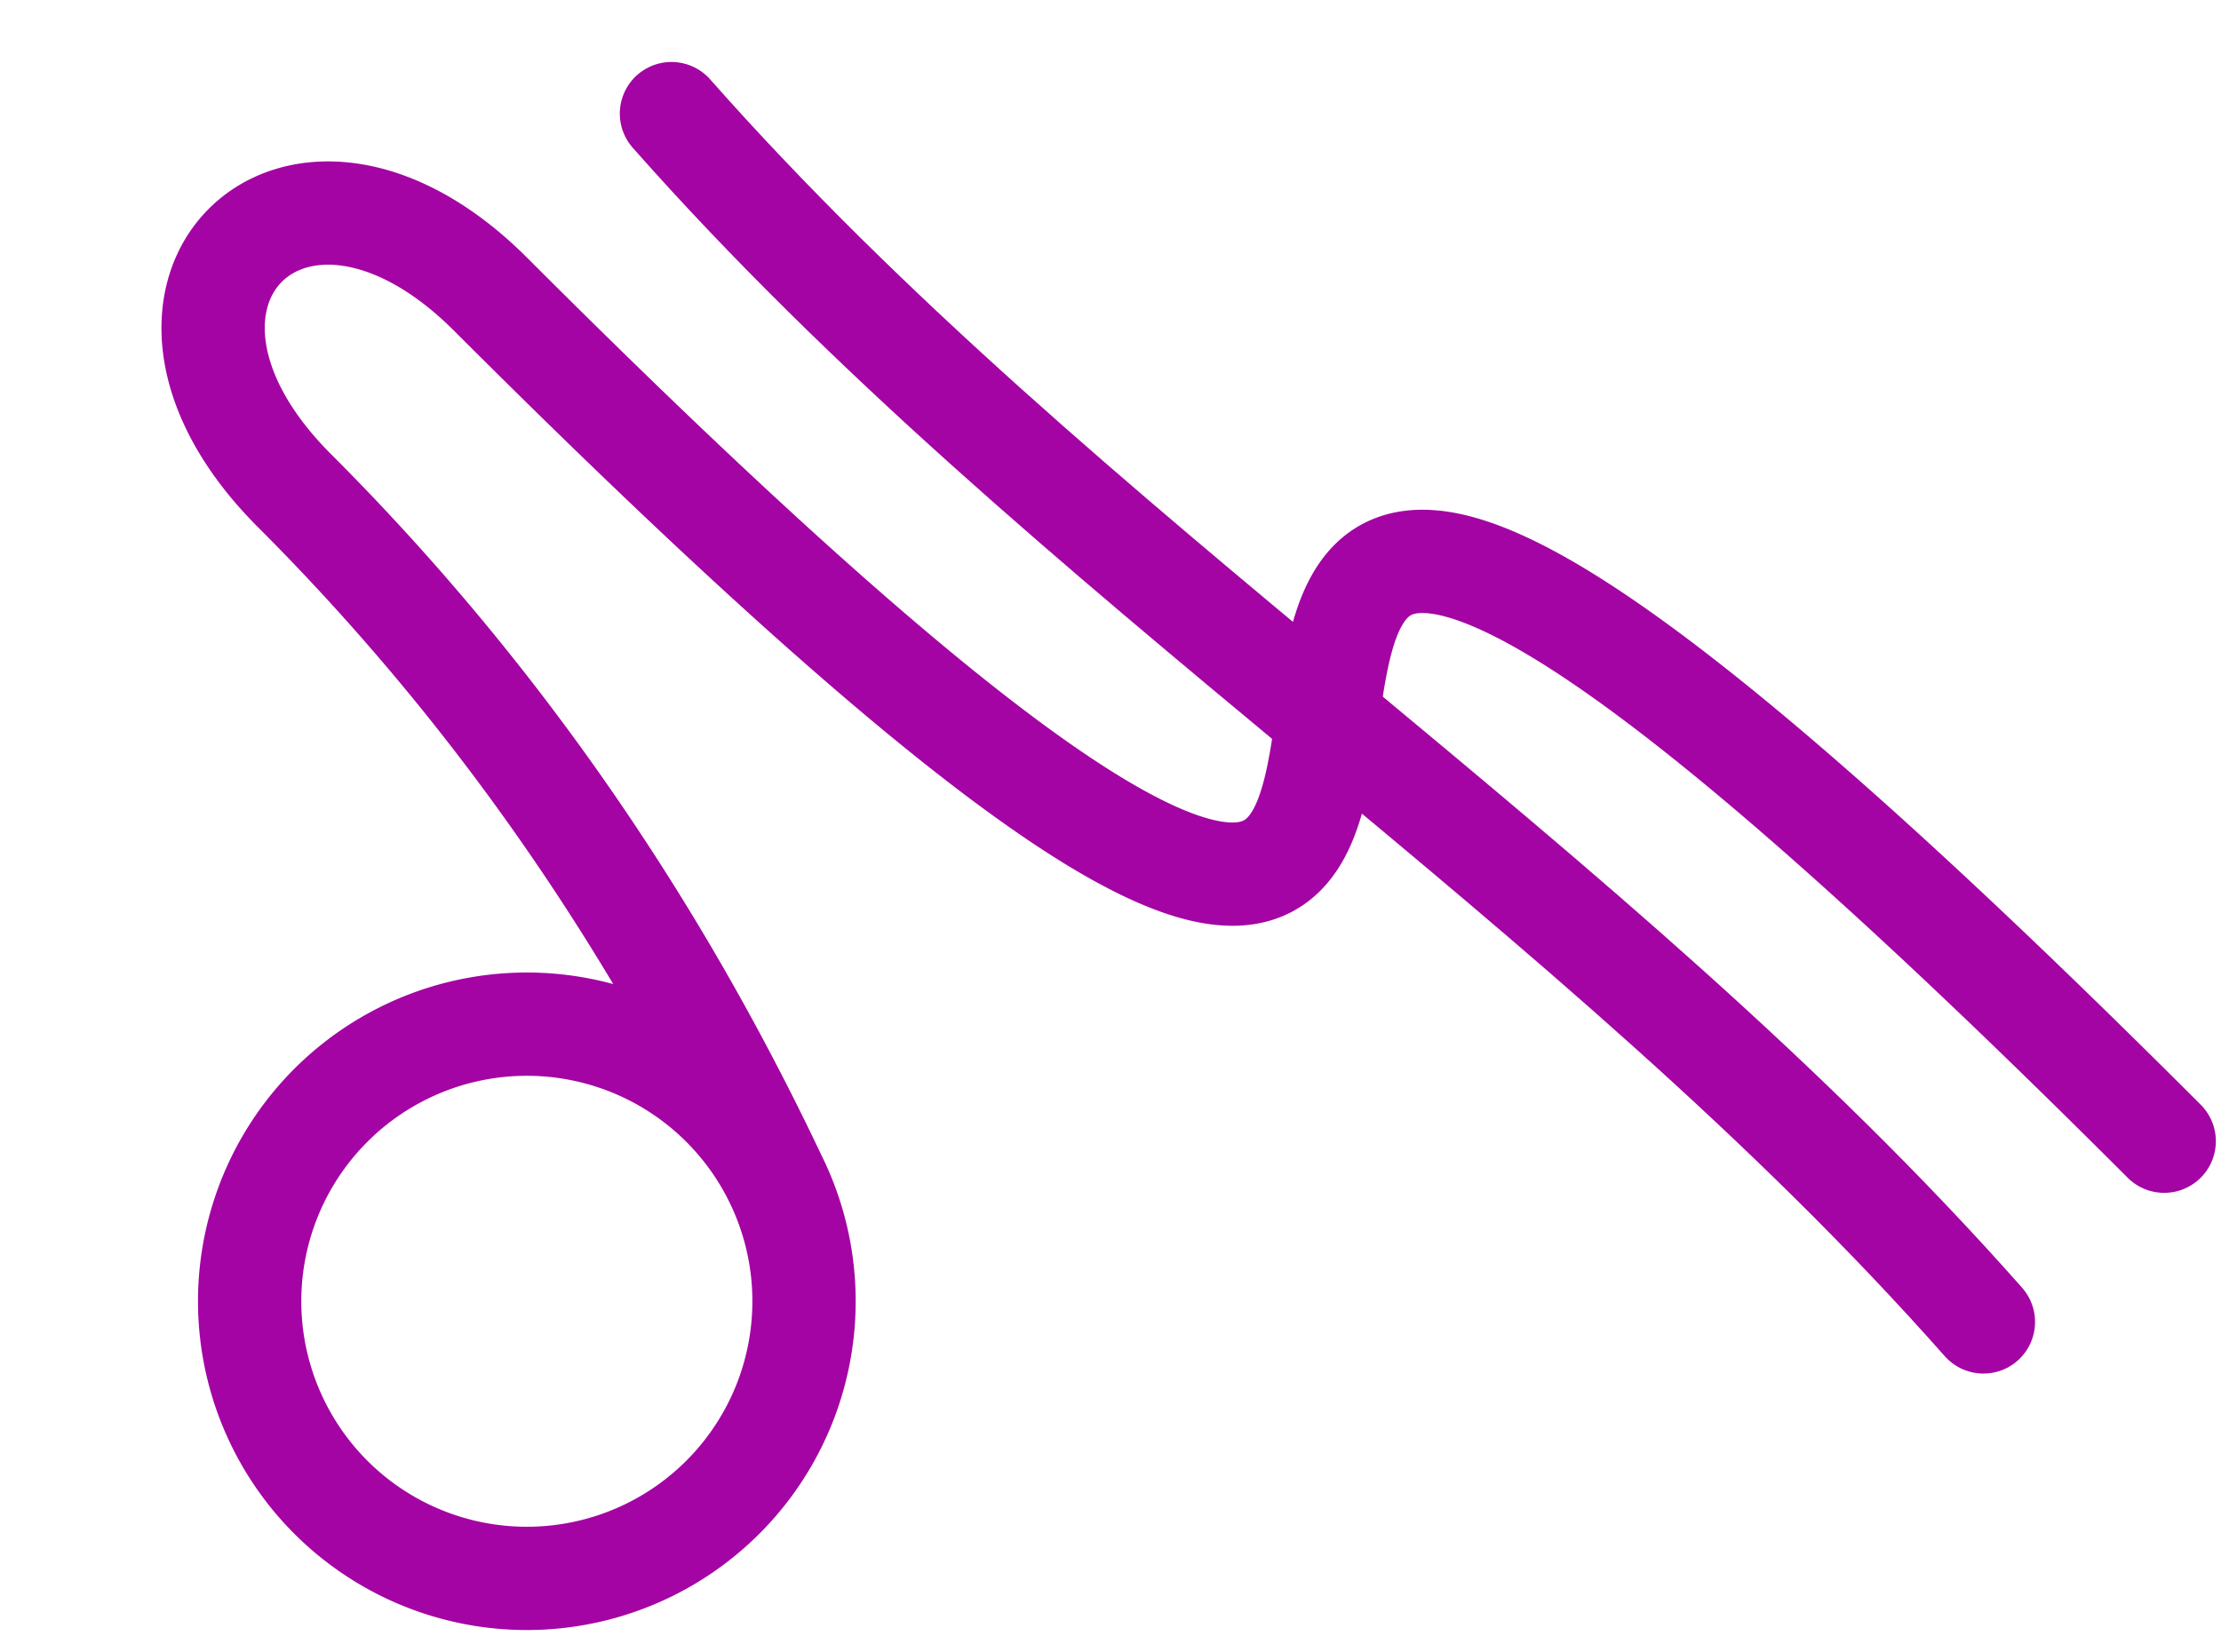
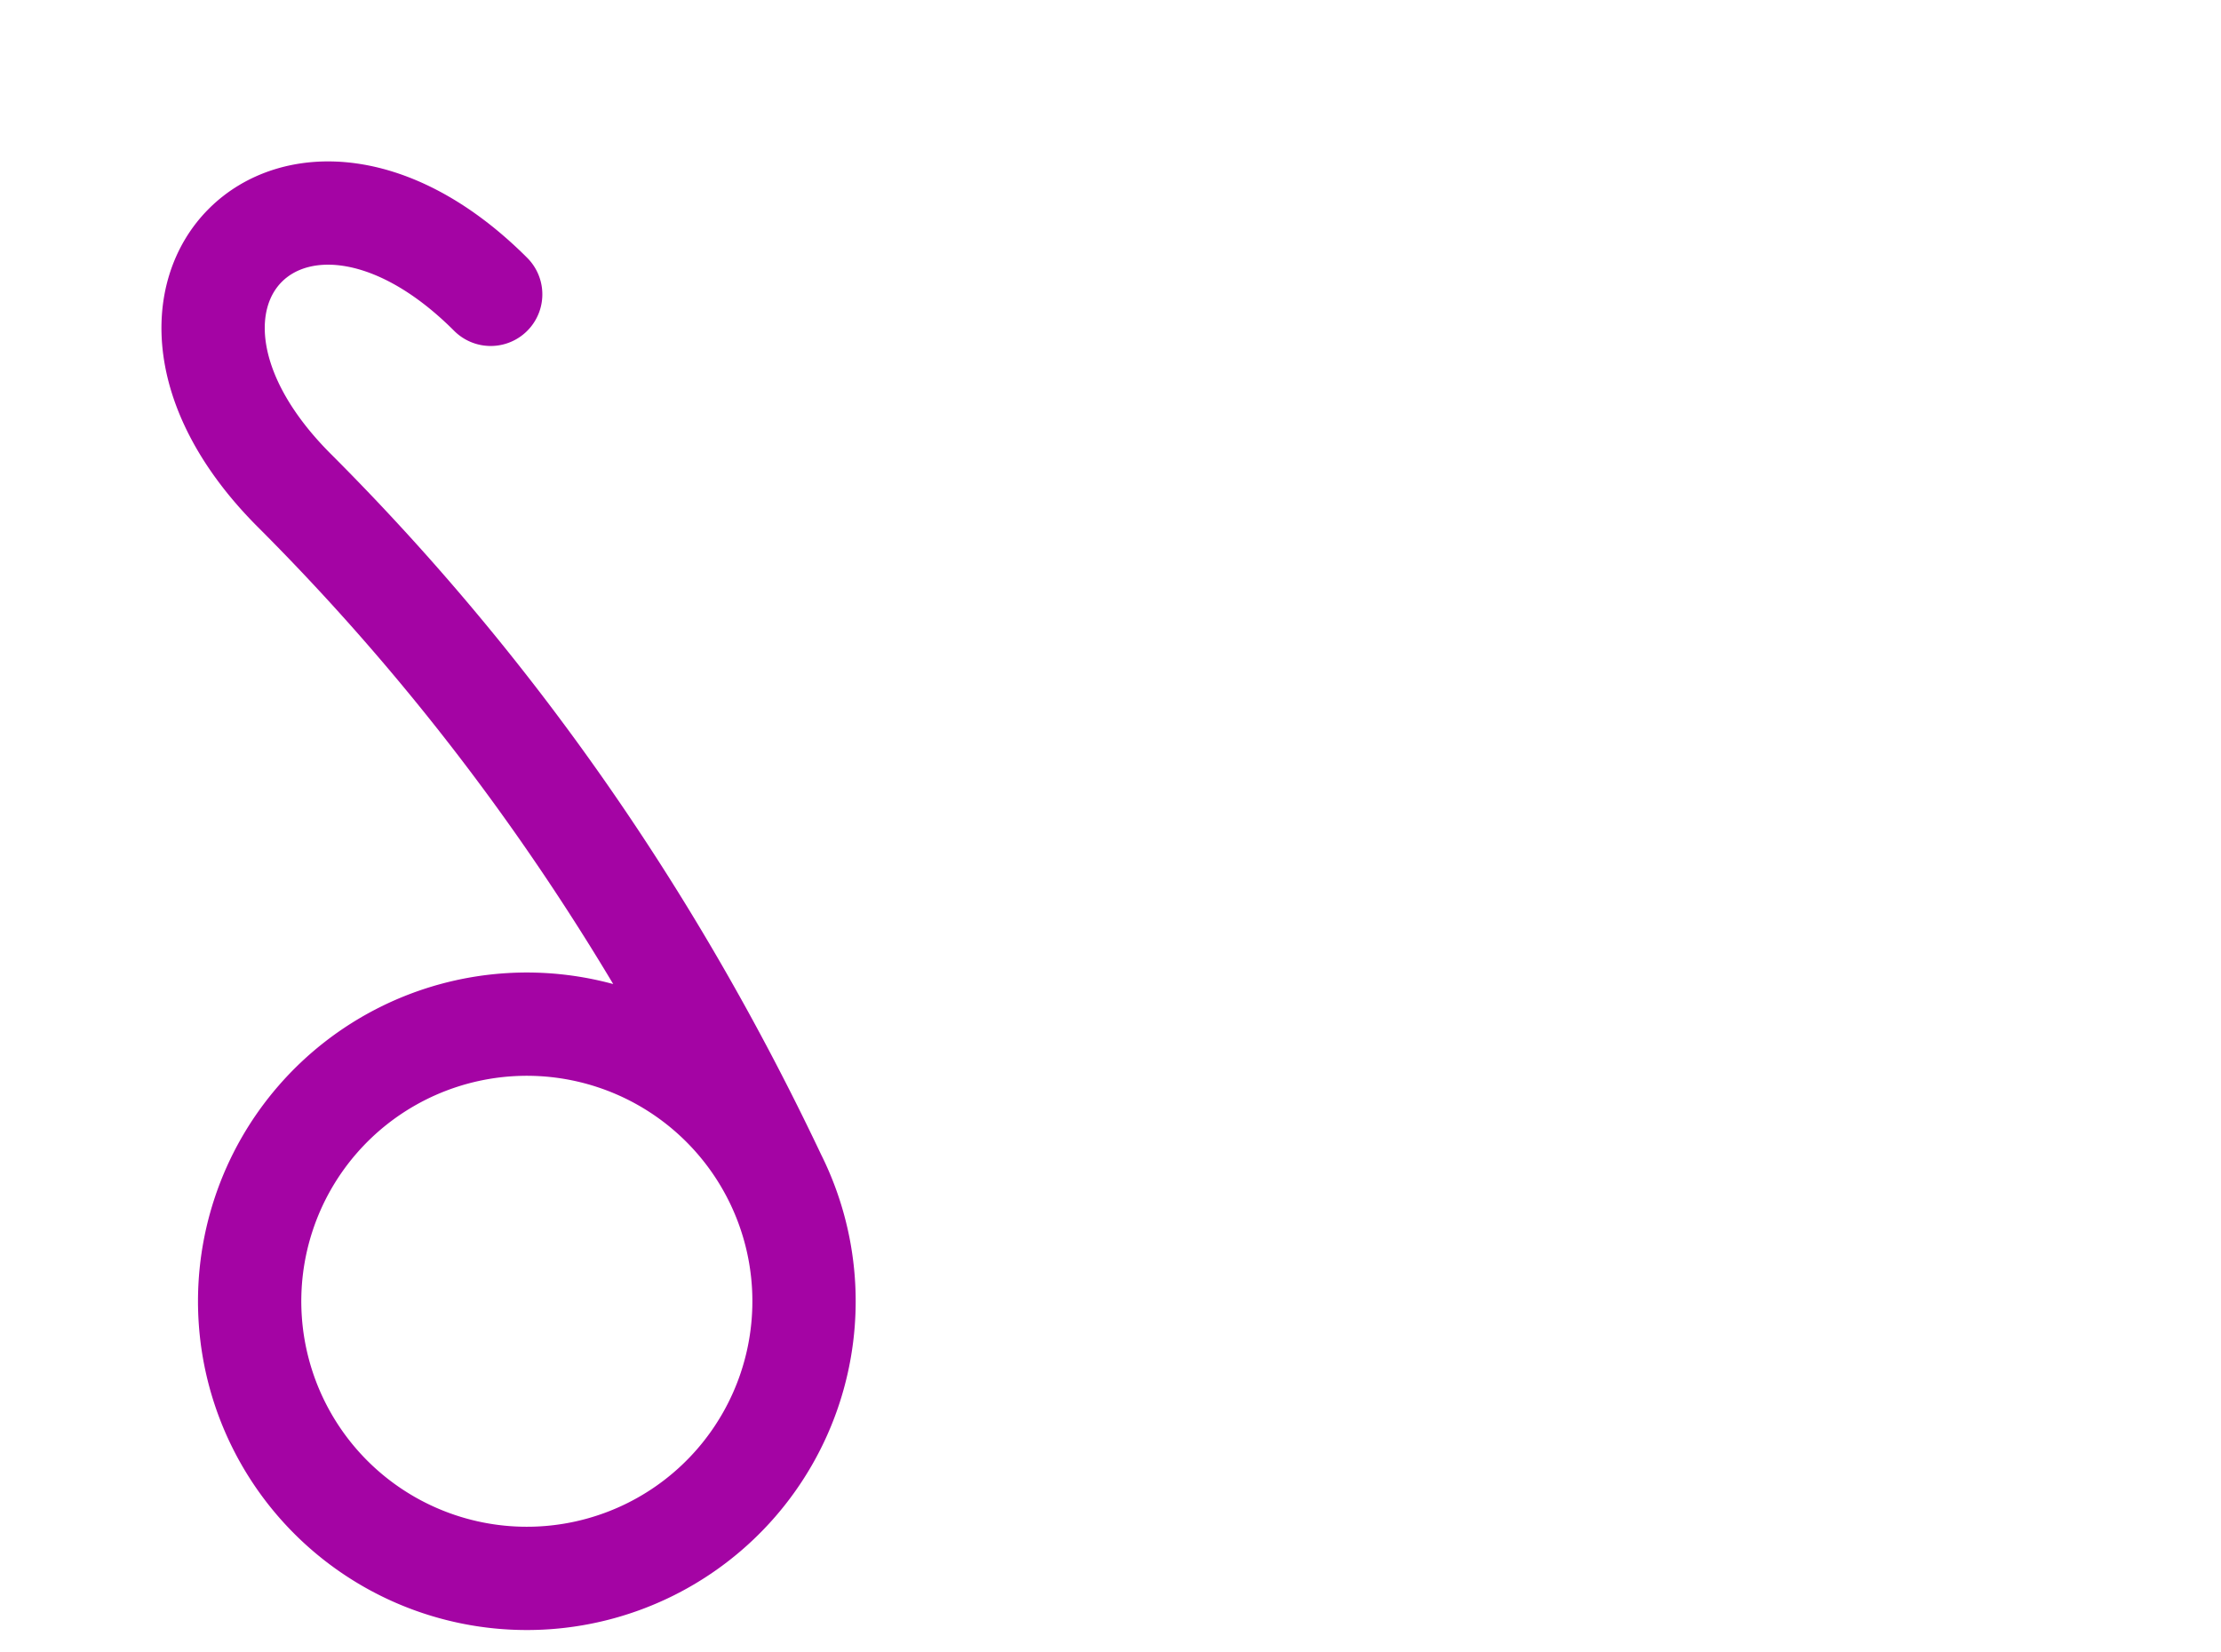
<svg xmlns="http://www.w3.org/2000/svg" width="430" height="320" viewBox="0 0 430 320" preserveAspectRatio="none" id="Serena's Symbol">
  <g fill="none" stroke="#A404A4" stroke-width="20" stroke-linecap="round">
-     <path id="stroke" d="M 150 228                 A 40 40 0 0 0 54 276                A 40 40 0 0 0 150 228                Q 114 152 57 95                 C 19 57 57 19 95 57                 C 399 361 115 -83 419 221" />
-     <path id="crossstroke" d="M 130 22 C 206 108 308 170 384 256" />
+     <path id="stroke" d="M 150 228                 A 40 40 0 0 0 54 276                A 40 40 0 0 0 150 228                Q 114 152 57 95                 C 19 57 57 19 95 57                 " />
  </g>
</svg>